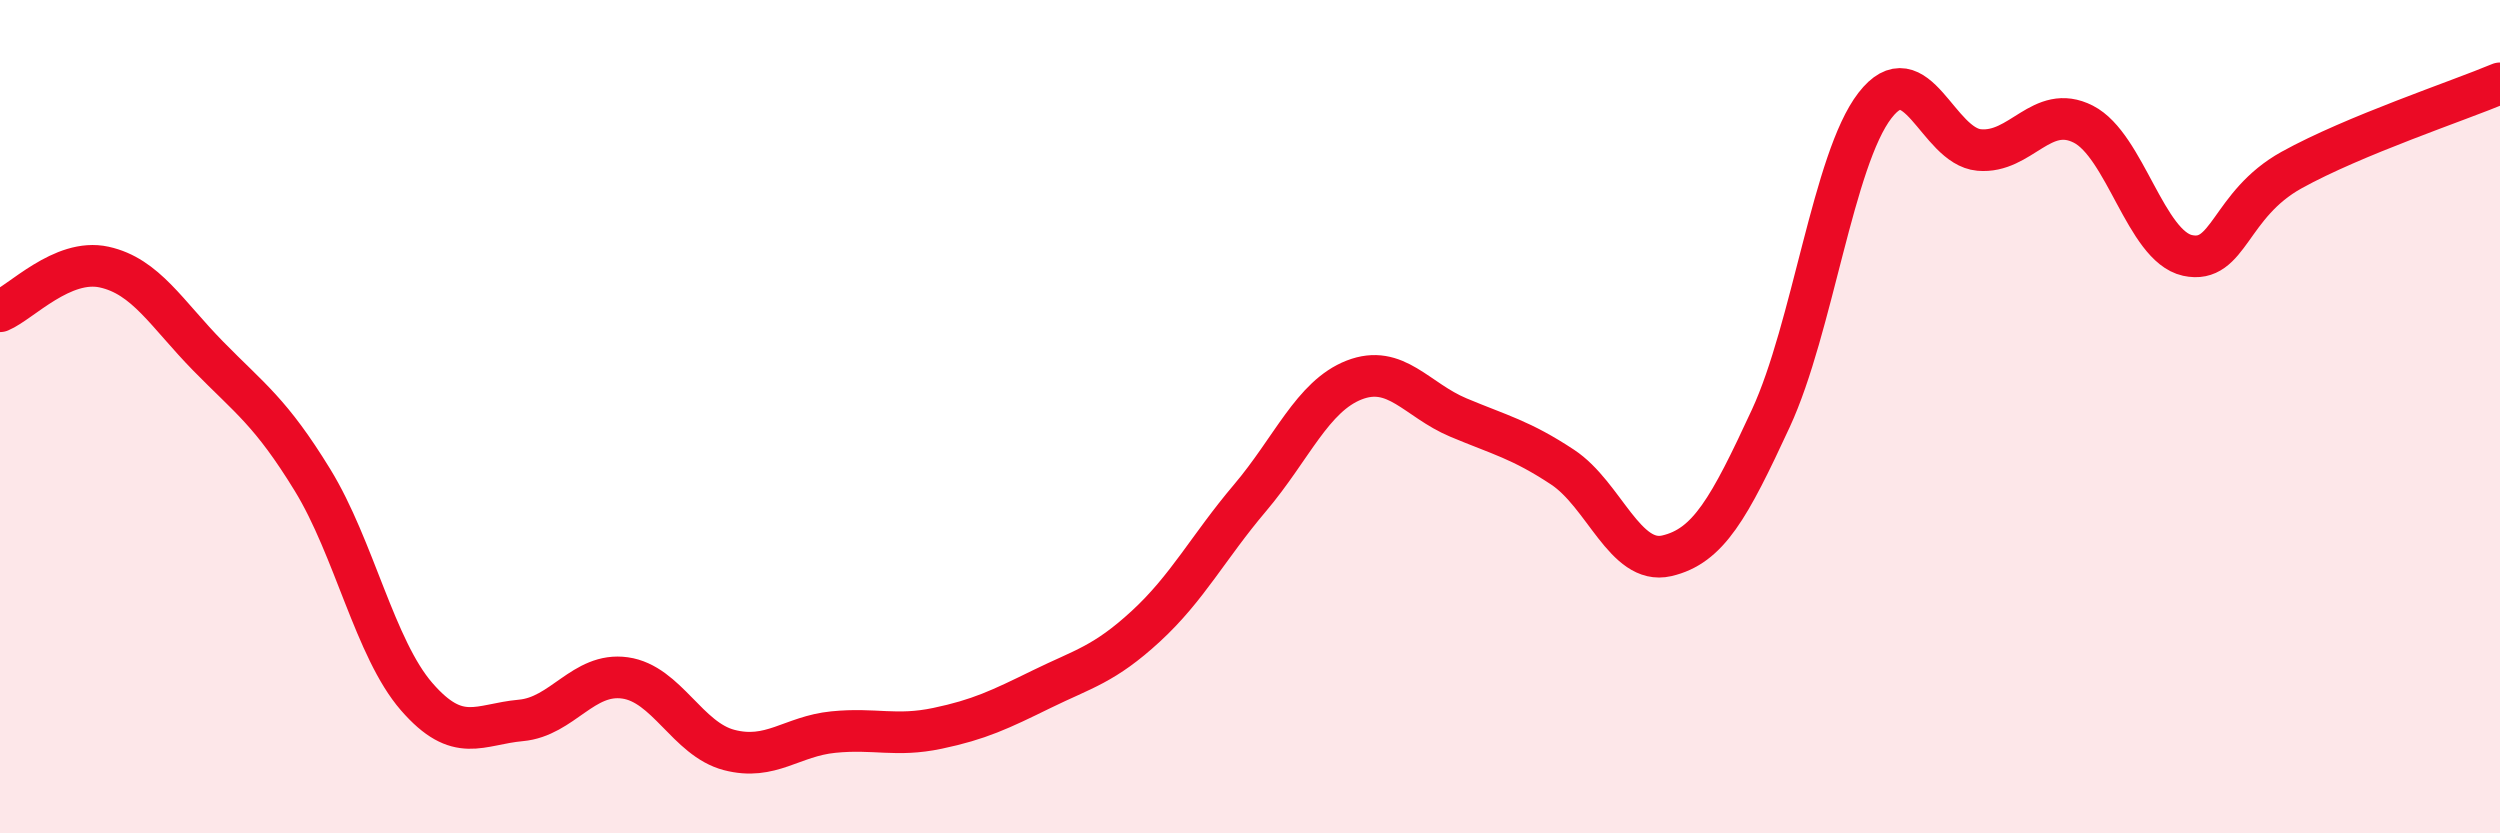
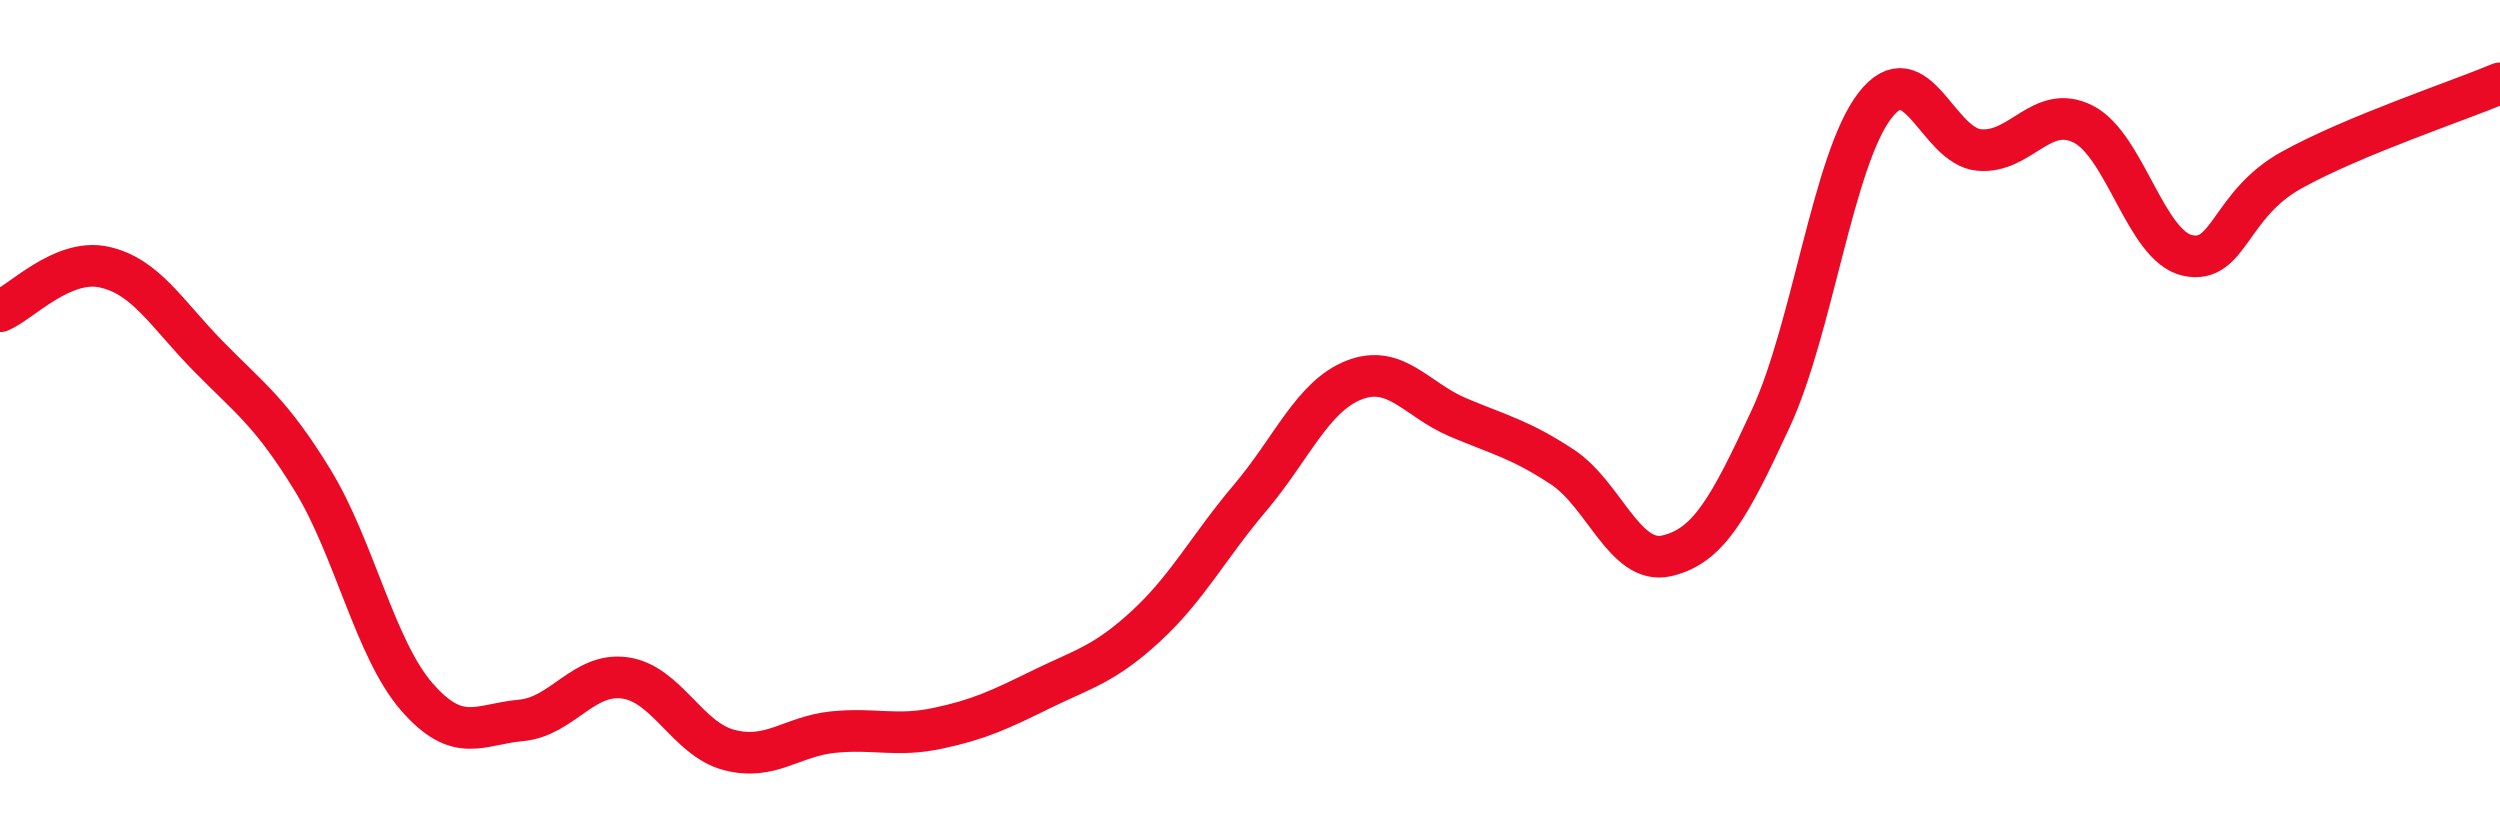
<svg xmlns="http://www.w3.org/2000/svg" width="60" height="20" viewBox="0 0 60 20">
-   <path d="M 0,7.47 C 0.5,7.26 1.5,6.19 2.5,6.41 C 3.5,6.63 4,7.53 5,8.55 C 6,9.57 6.5,9.89 7.5,11.52 C 8.5,13.15 9,15.57 10,16.72 C 11,17.87 11.5,17.38 12.5,17.29 C 13.5,17.2 14,16.13 15,16.27 C 16,16.41 16.5,17.74 17.5,18 C 18.5,18.26 19,17.67 20,17.57 C 21,17.47 21.5,17.69 22.5,17.48 C 23.5,17.27 24,17.03 25,16.54 C 26,16.05 26.5,15.95 27.5,15.03 C 28.5,14.11 29,13.13 30,11.95 C 31,10.77 31.5,9.51 32.5,9.12 C 33.5,8.73 34,9.6 35,10.02 C 36,10.44 36.5,10.55 37.5,11.21 C 38.5,11.87 39,13.57 40,13.34 C 41,13.11 41.5,12.2 42.5,10.04 C 43.5,7.88 44,3.82 45,2.53 C 46,1.24 46.5,3.51 47.5,3.6 C 48.5,3.69 49,2.47 50,2.98 C 51,3.49 51.5,5.91 52.5,6.13 C 53.5,6.35 53.5,4.91 55,4.08 C 56.5,3.25 59,2.42 60,2L60 20L0 20Z" fill="#EB0A25" opacity="0.1" stroke-linecap="round" stroke-linejoin="round" />
  <path d="M 0,7.47 C 0.5,7.26 1.5,6.19 2.5,6.41 C 3.5,6.63 4,7.53 5,8.55 C 6,9.57 6.5,9.89 7.5,11.52 C 8.5,13.15 9,15.57 10,16.72 C 11,17.87 11.5,17.38 12.5,17.29 C 13.5,17.2 14,16.13 15,16.27 C 16,16.41 16.5,17.74 17.5,18 C 18.5,18.26 19,17.67 20,17.57 C 21,17.47 21.5,17.69 22.5,17.48 C 23.5,17.27 24,17.03 25,16.54 C 26,16.05 26.5,15.95 27.5,15.03 C 28.5,14.11 29,13.13 30,11.95 C 31,10.77 31.5,9.51 32.5,9.12 C 33.5,8.73 34,9.6 35,10.02 C 36,10.44 36.5,10.55 37.5,11.21 C 38.5,11.87 39,13.57 40,13.34 C 41,13.11 41.5,12.2 42.5,10.04 C 43.5,7.88 44,3.82 45,2.53 C 46,1.24 46.5,3.51 47.5,3.6 C 48.5,3.69 49,2.47 50,2.98 C 51,3.49 51.5,5.91 52.5,6.13 C 53.5,6.35 53.5,4.91 55,4.08 C 56.5,3.25 59,2.42 60,2" stroke="#EB0A25" stroke-width="1" fill="none" stroke-linecap="round" stroke-linejoin="round" />
</svg>